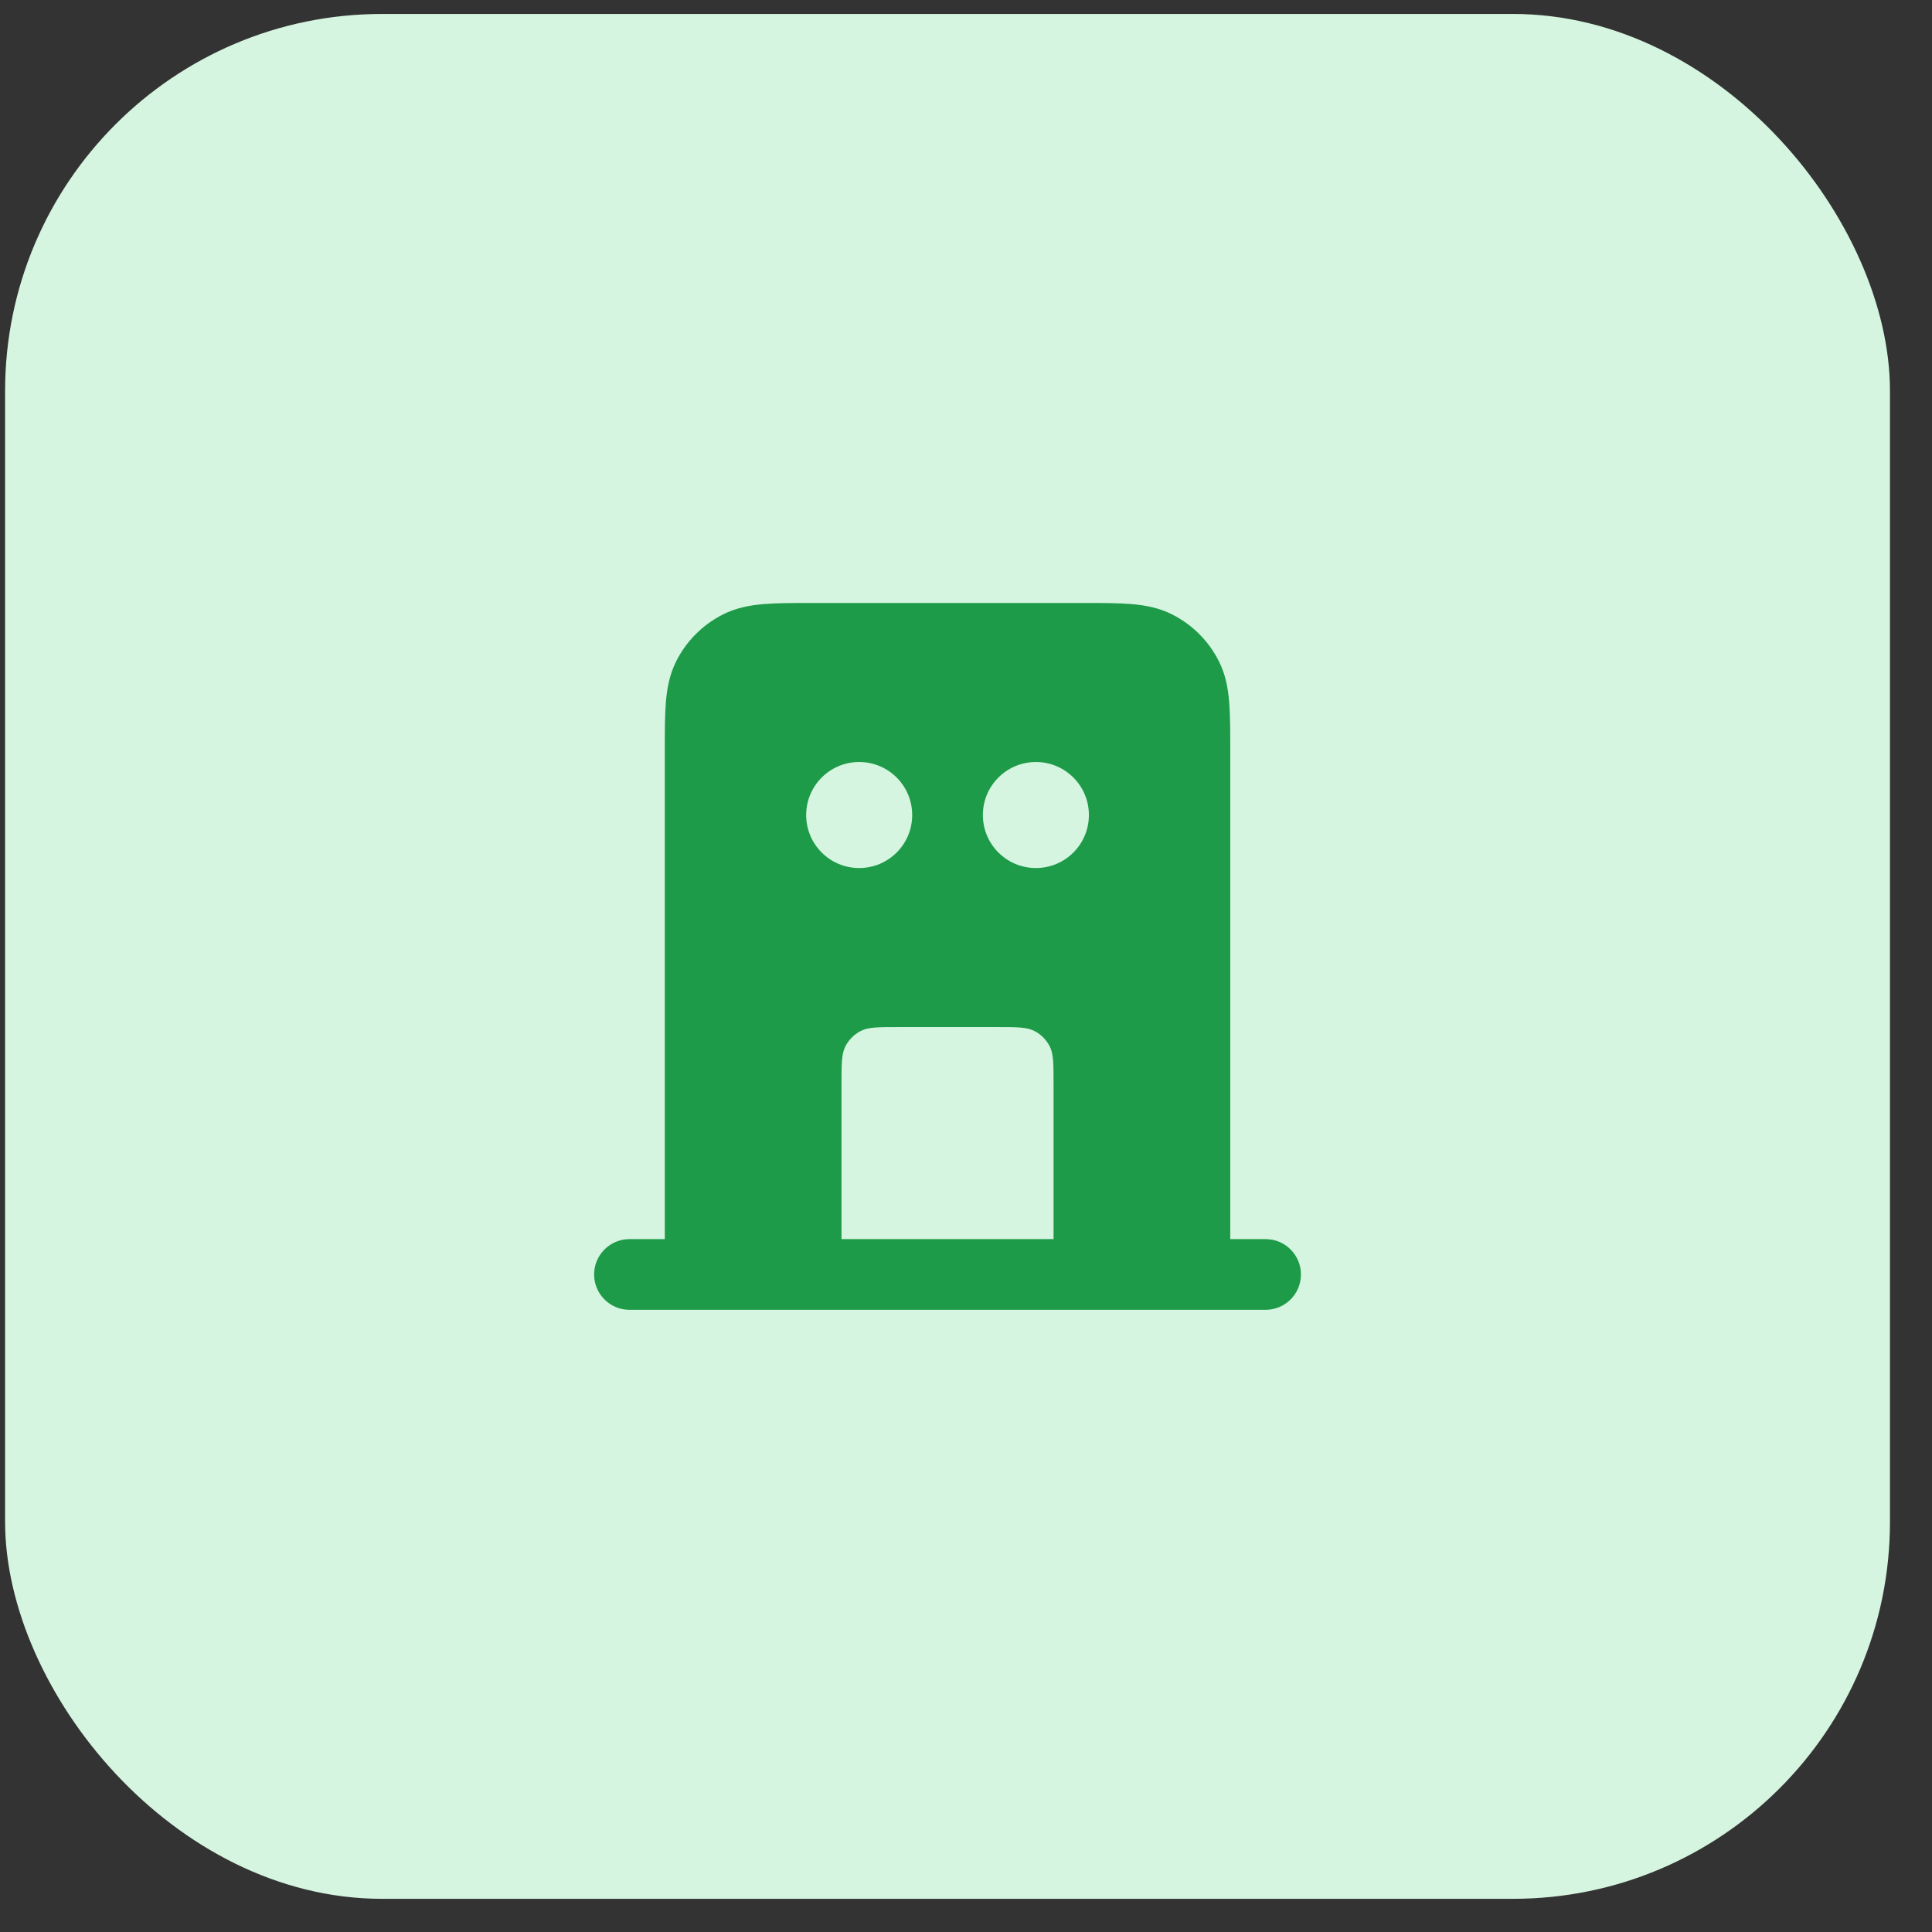
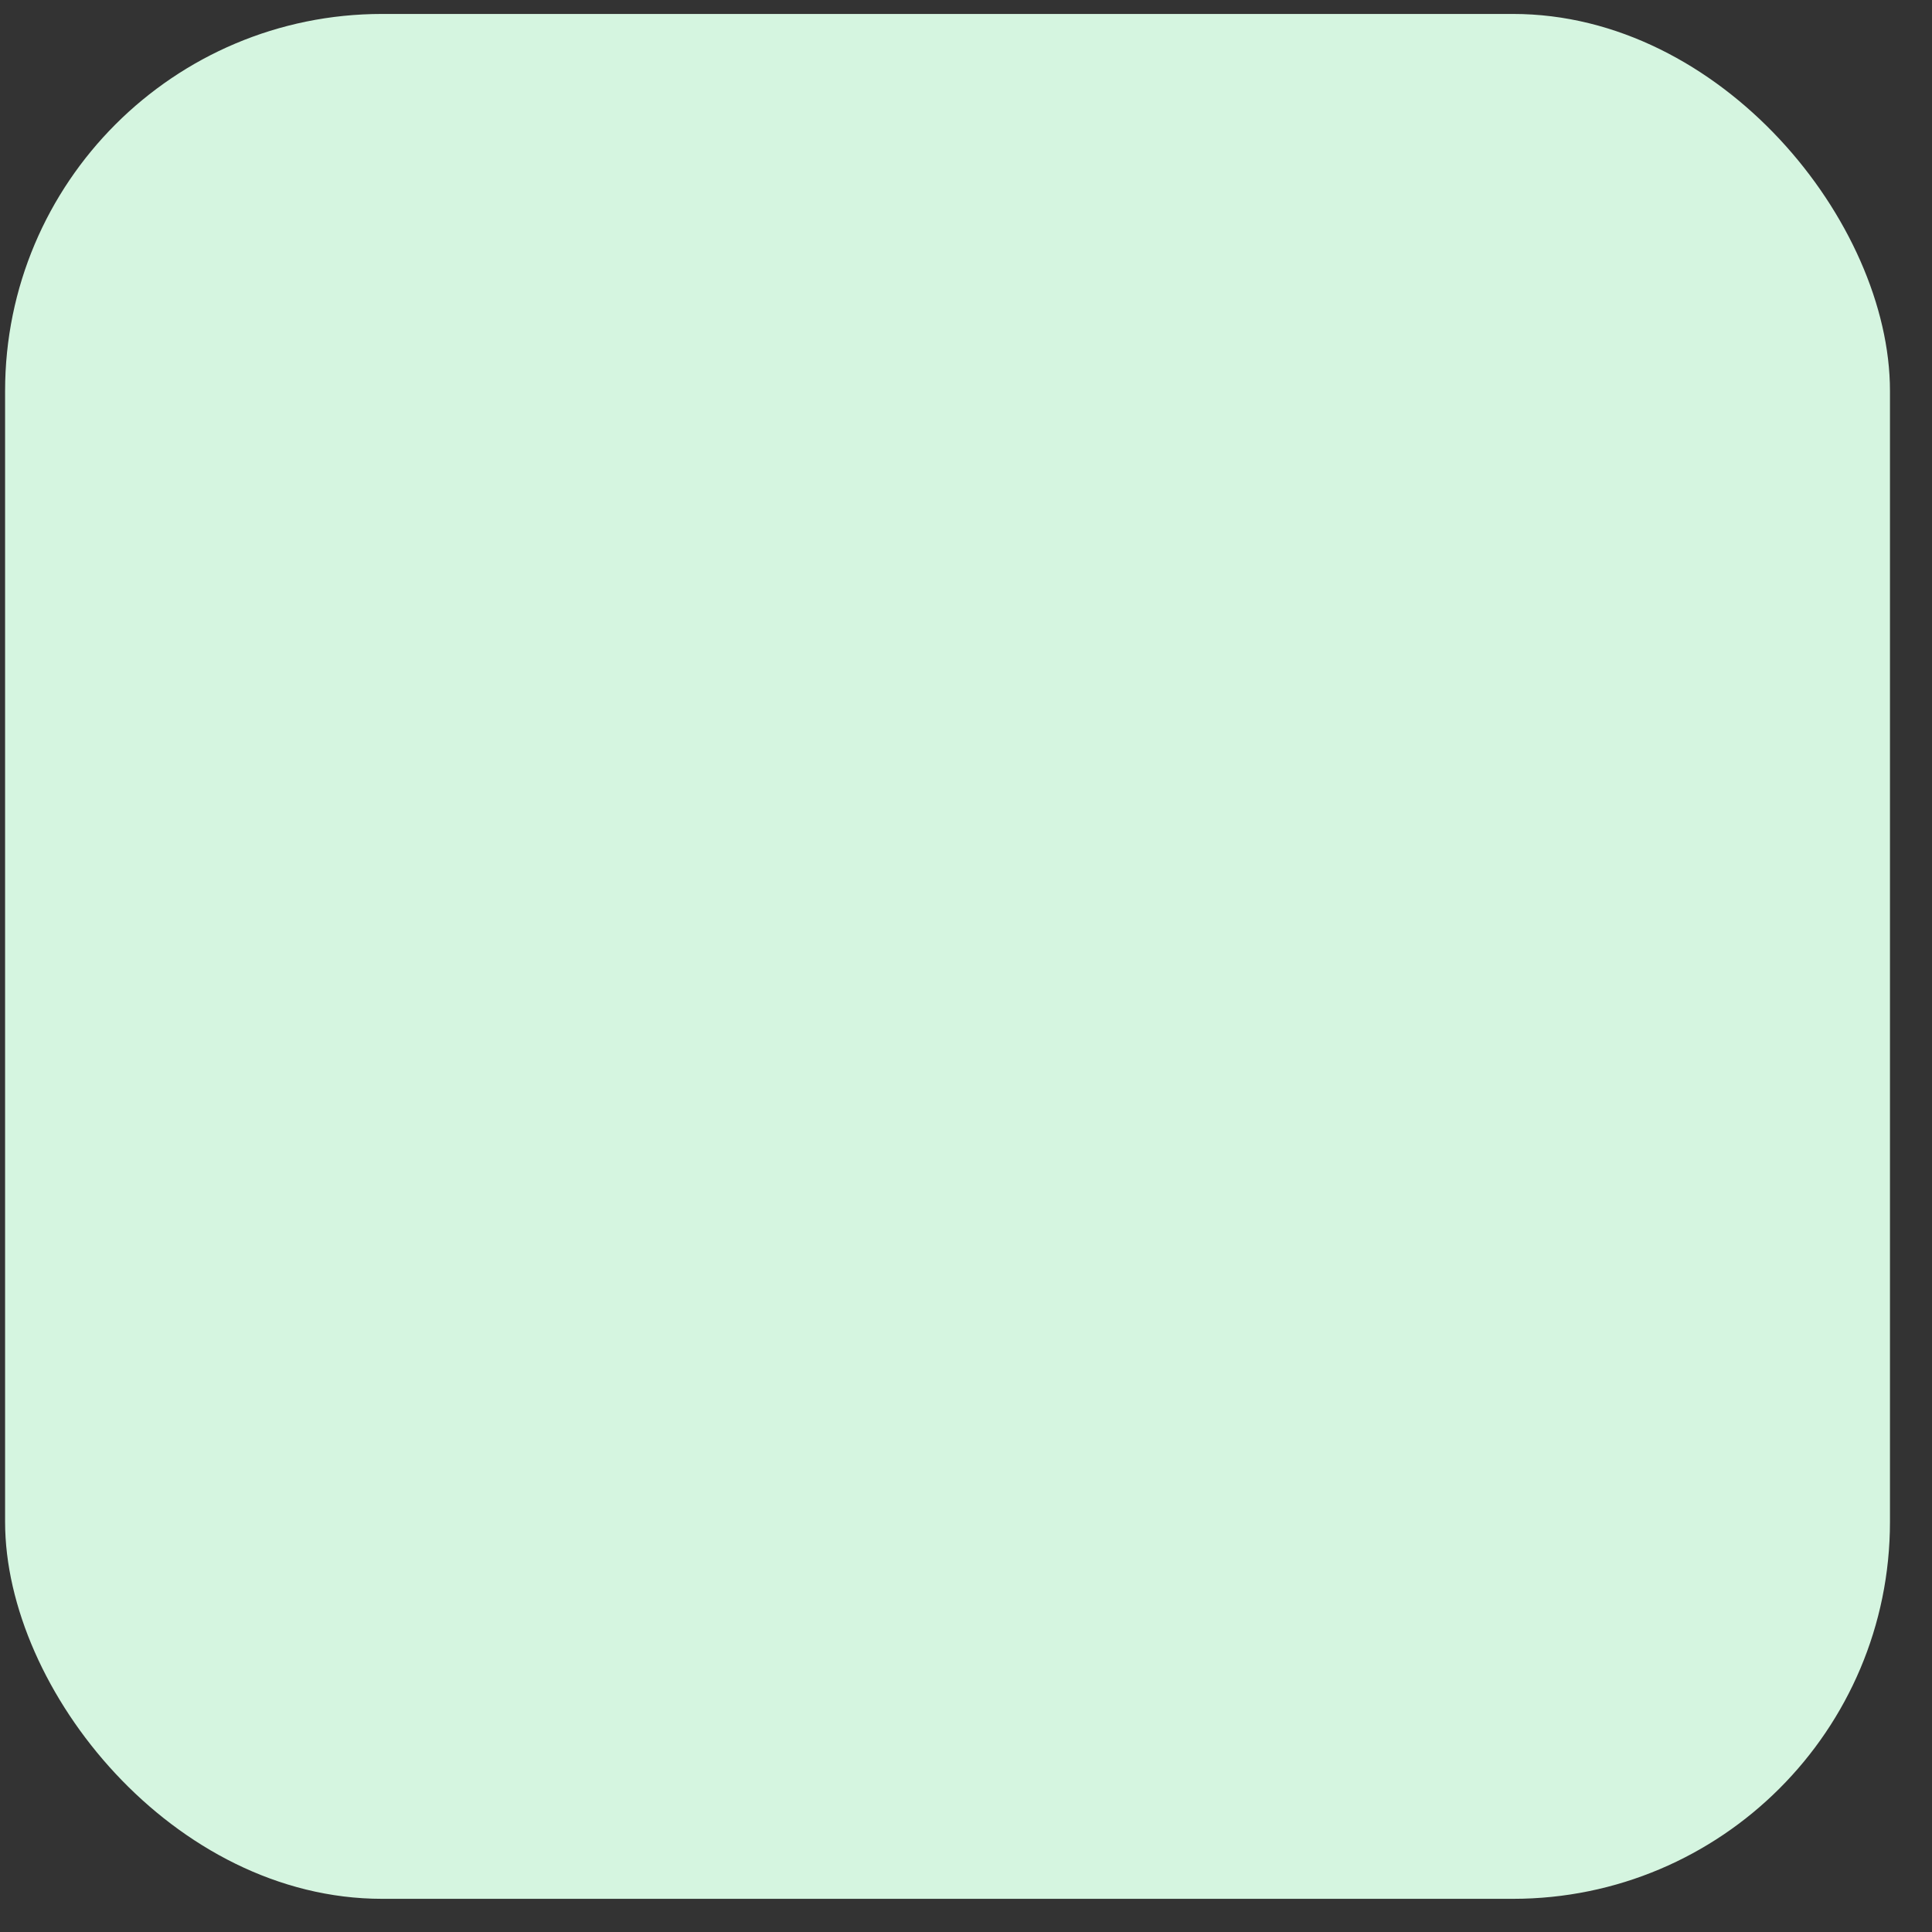
<svg xmlns="http://www.w3.org/2000/svg" width="41" height="41" viewBox="0 0 41 41" fill="none">
  <rect x="0" y="0" width="41" height="41" fill="#333333" stroke="none" />
  <rect x="0.108" y="0.296" width="40" height="40" rx="8" fill="#D5F5E0" />
-   <path fill-rule="evenodd" clip-rule="evenodd" d="M17.23 12.796H22.987C23.383 12.796 23.724 12.796 24.005 12.819C24.301 12.844 24.596 12.897 24.88 13.042C25.303 13.257 25.648 13.601 25.863 14.025C26.008 14.309 26.061 14.604 26.085 14.9C26.108 15.181 26.108 15.522 26.108 15.918V26.296H26.858C27.273 26.296 27.608 26.632 27.608 27.046C27.608 27.461 27.273 27.796 26.858 27.796H13.358C12.944 27.796 12.608 27.461 12.608 27.046C12.608 26.632 12.944 26.296 13.358 26.296H14.108L14.108 15.918C14.108 15.522 14.108 15.181 14.131 14.9C14.156 14.604 14.209 14.309 14.354 14.025C14.569 13.601 14.914 13.257 15.337 13.042C15.621 12.897 15.916 12.844 16.212 12.819C16.493 12.796 16.834 12.796 17.23 12.796ZM17.108 17.296C17.108 16.675 17.612 16.171 18.233 16.171C18.855 16.171 19.358 16.675 19.358 17.296C19.358 17.918 18.855 18.421 18.233 18.421C17.612 18.421 17.108 17.918 17.108 17.296ZM21.158 21.796H19.058C18.638 21.796 18.428 21.796 18.268 21.878C18.127 21.95 18.012 22.065 17.94 22.206C17.858 22.366 17.858 22.576 17.858 22.996V26.296H22.358V22.996C22.358 22.576 22.358 22.366 22.277 22.206C22.205 22.065 22.09 21.95 21.949 21.878C21.788 21.796 21.578 21.796 21.158 21.796ZM21.983 16.171C21.362 16.171 20.858 16.675 20.858 17.296C20.858 17.918 21.362 18.421 21.983 18.421C22.605 18.421 23.108 17.918 23.108 17.296C23.108 16.675 22.605 16.171 21.983 16.171Z" fill="#1E9B48" />
</svg>